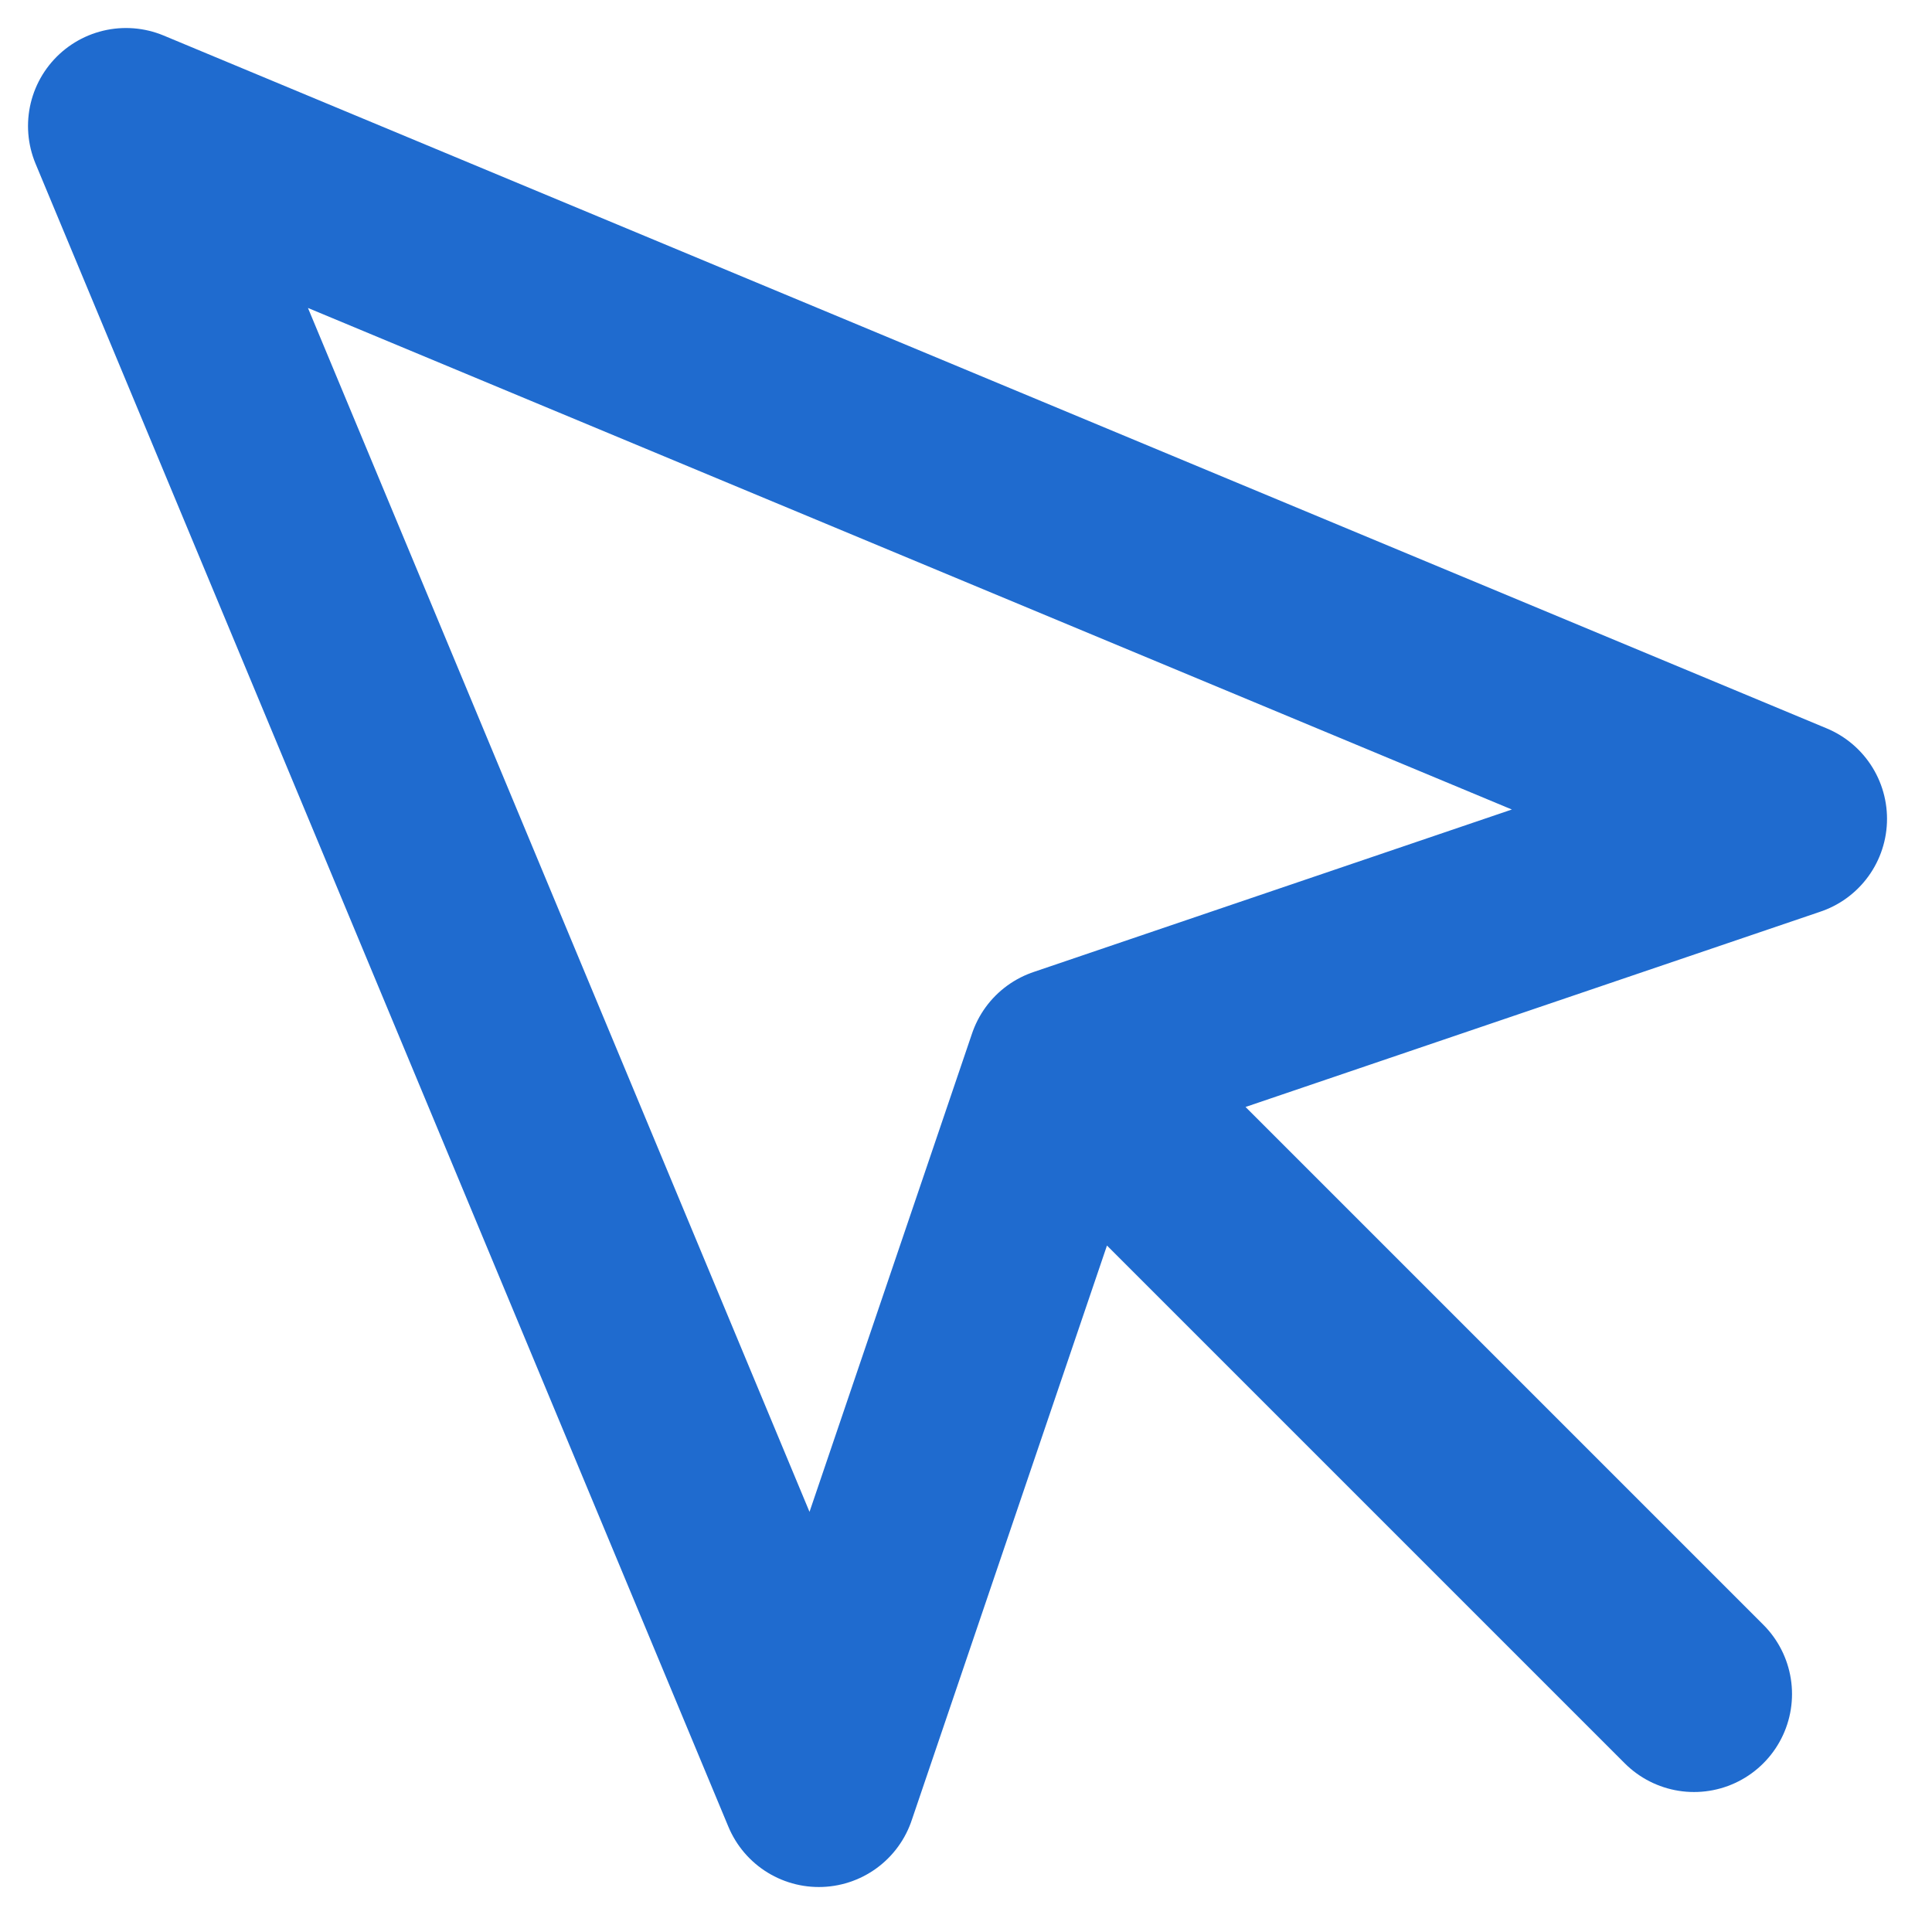
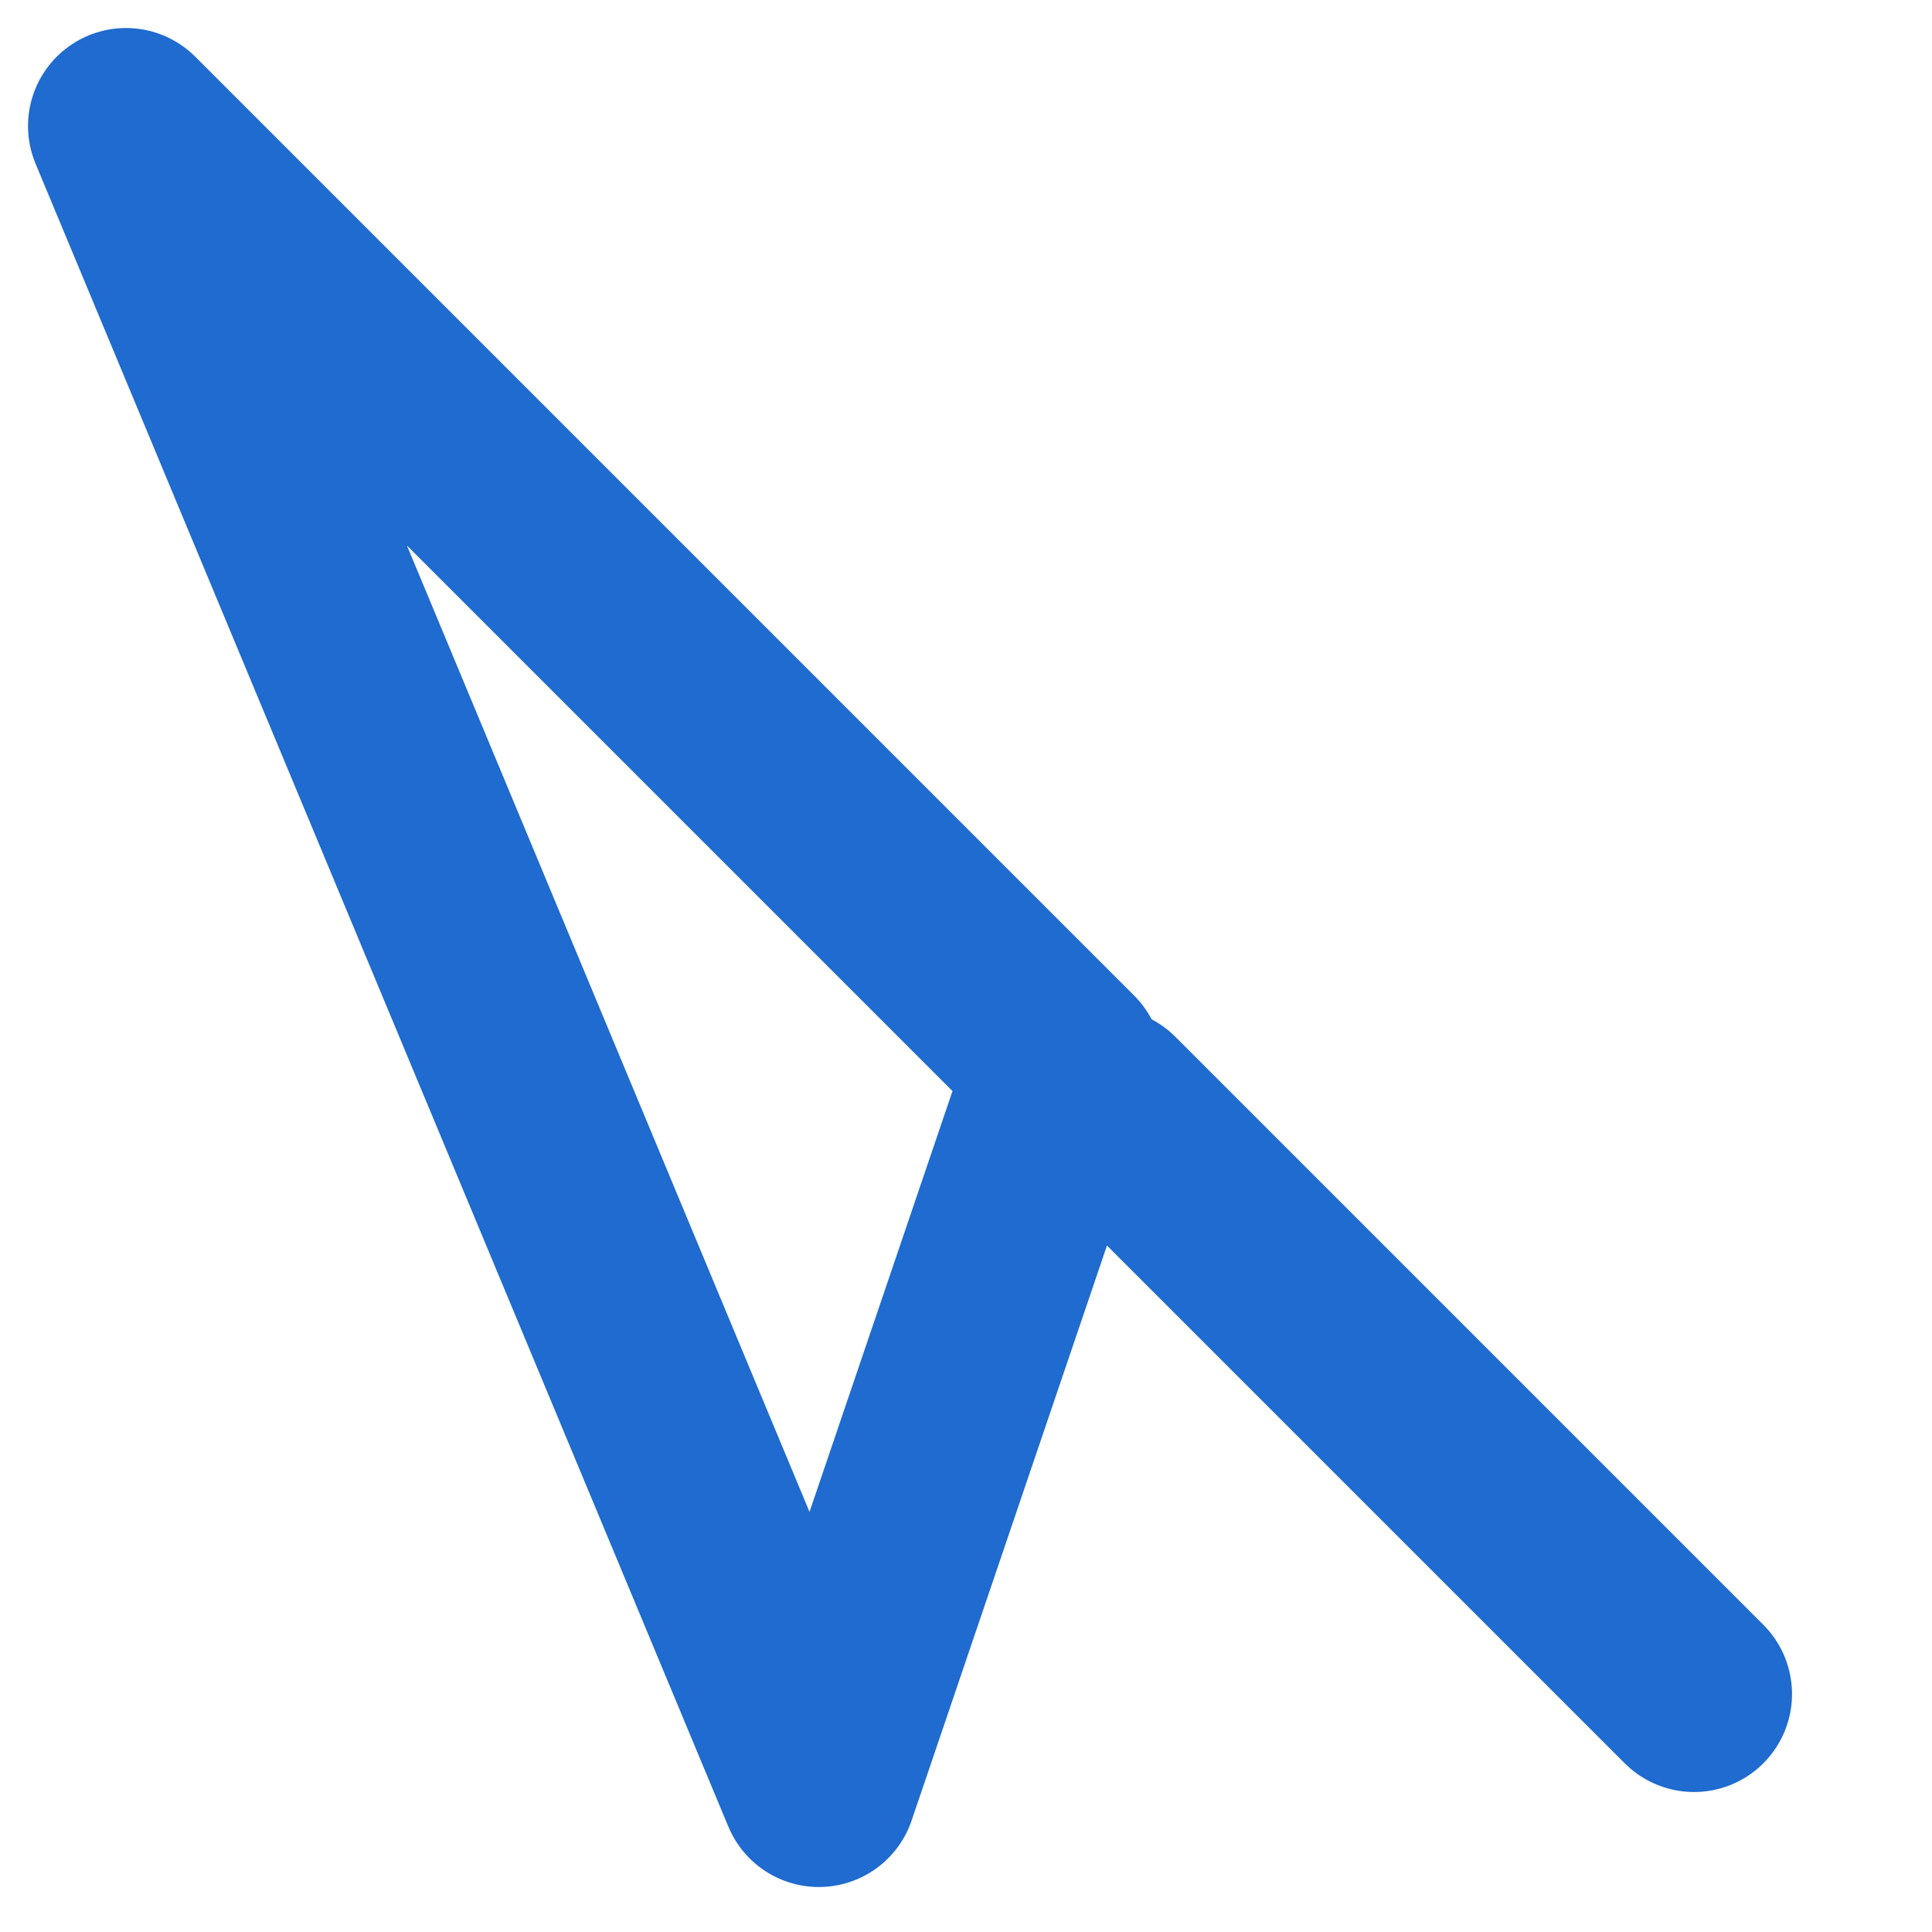
<svg xmlns="http://www.w3.org/2000/svg" width="23" height="23" viewBox="0 0 23 23" fill="none">
-   <path d="M13.167 13.167L20.167 20.167M1.5 1.5L9.748 21.298L12.677 12.677L21.298 9.748L1.5 1.5Z" stroke="#1F6BCF" stroke-width="2.333" stroke-linecap="round" stroke-linejoin="round" />
+   <path d="M13.167 13.167L20.167 20.167M1.5 1.5L9.748 21.298L12.677 12.677L1.5 1.5Z" stroke="#1F6BCF" stroke-width="2.333" stroke-linecap="round" stroke-linejoin="round" />
</svg>